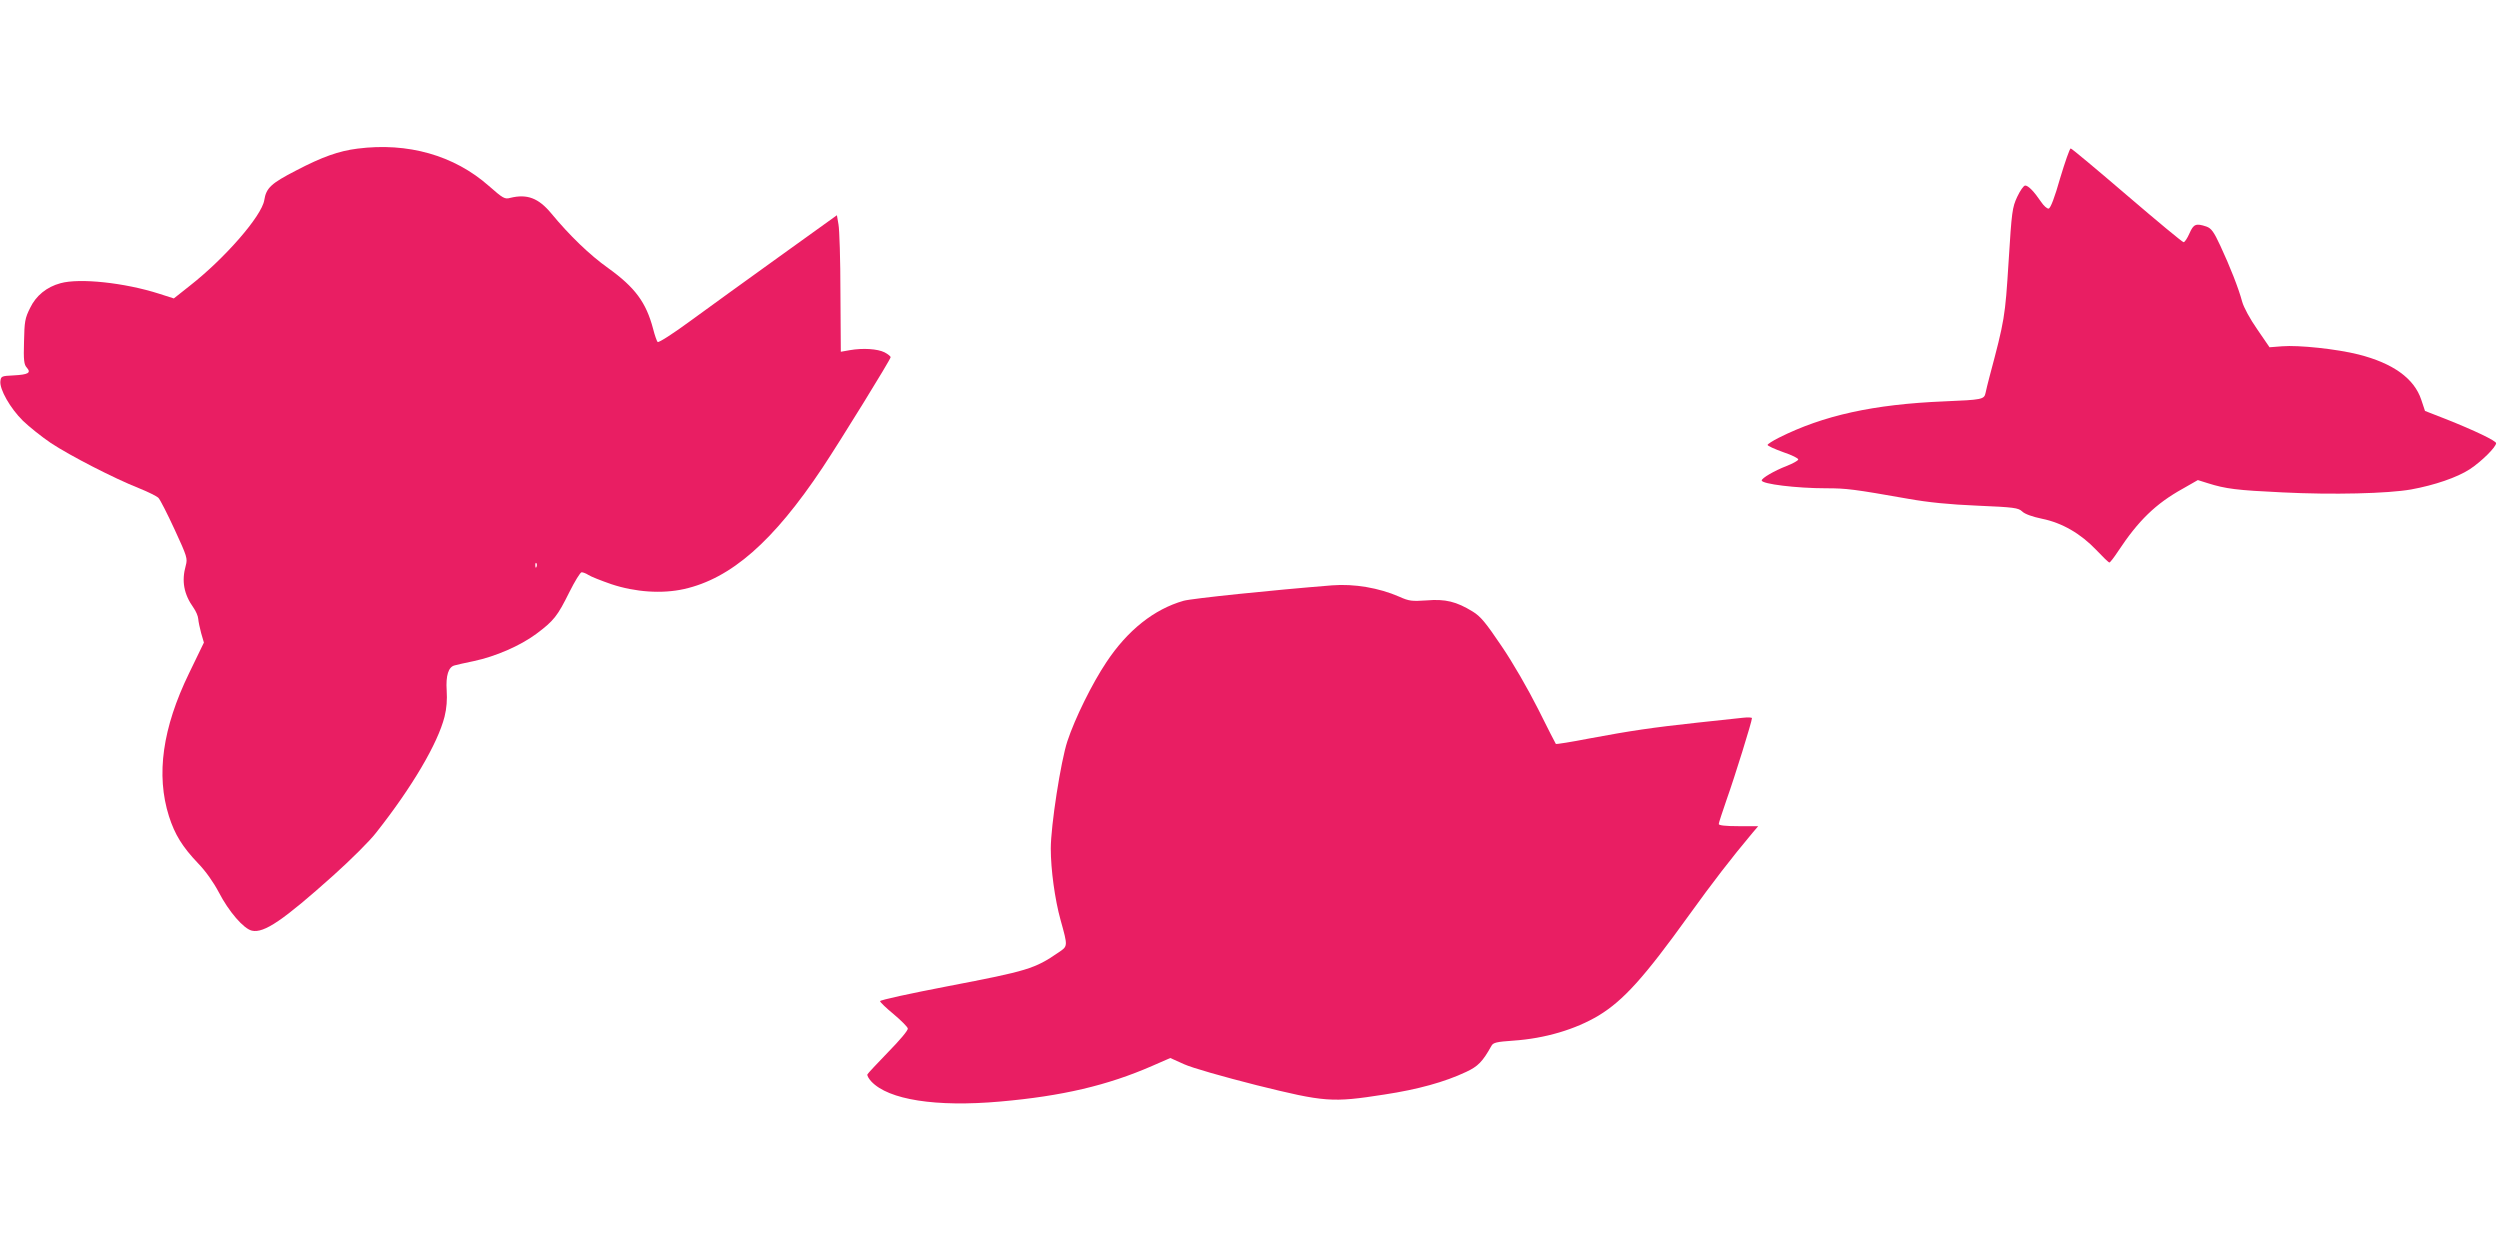
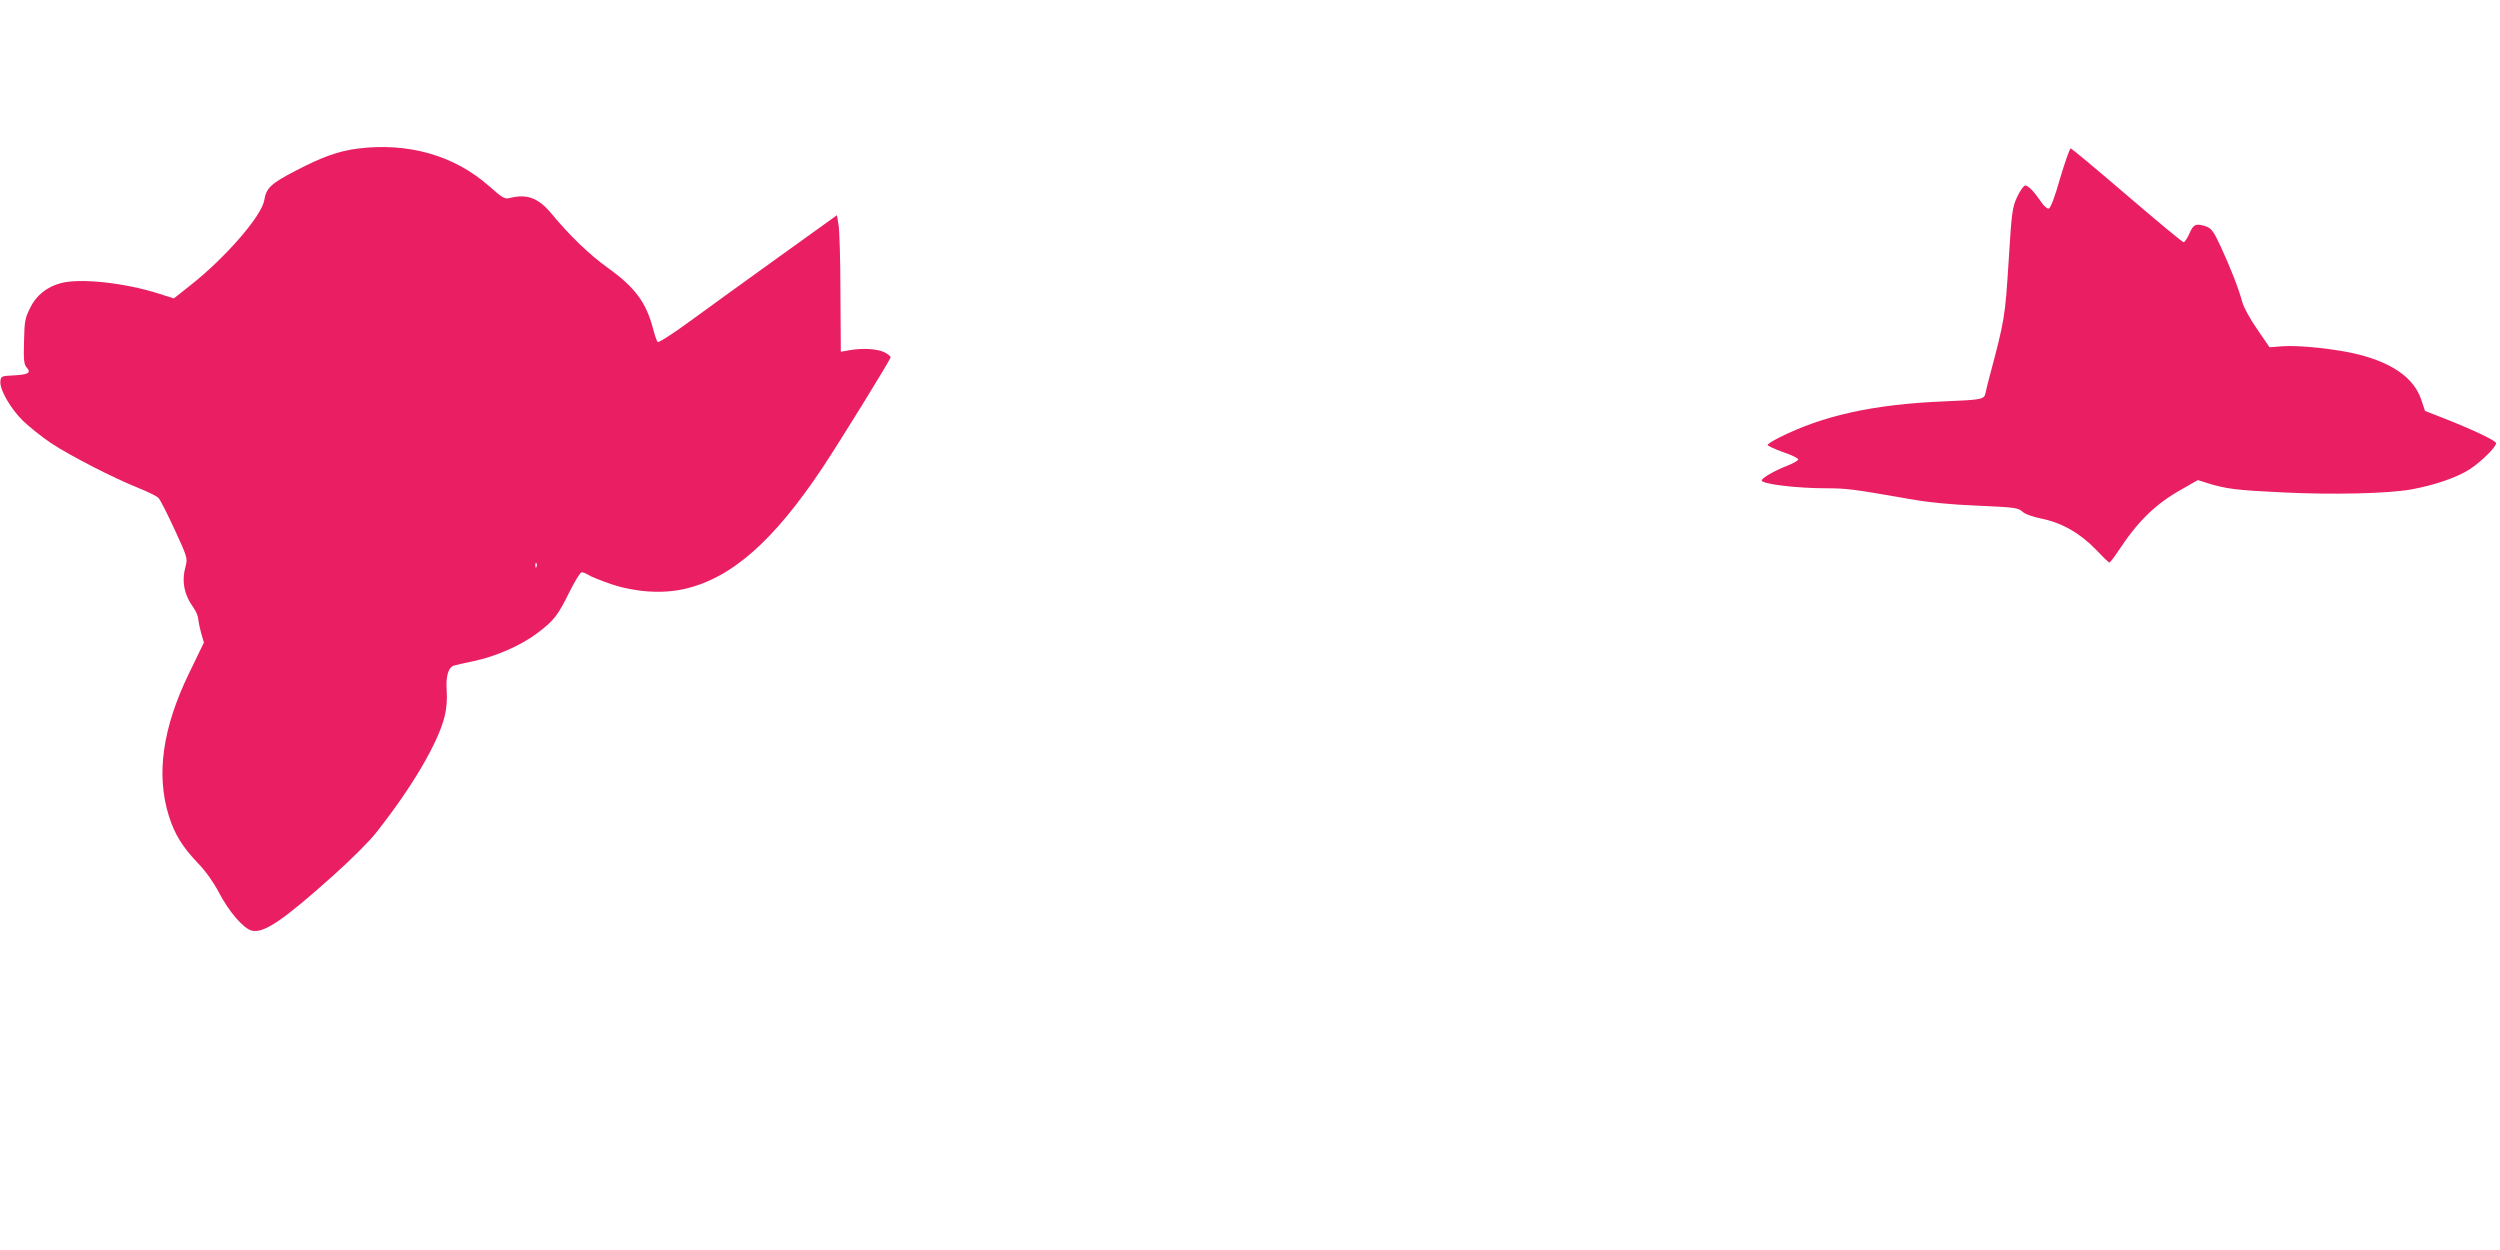
<svg xmlns="http://www.w3.org/2000/svg" version="1.0" width="1280pt" height="640pt" viewBox="0 0 1280 640" preserveAspectRatio="xMidYMid meet">
  <g transform="translate(0,640) scale(0.1,-0.1)" fill="#e91e63" stroke="none">
    <path d="M1830 5639 c-95 -12 -180 -42 -314 -112 -128 -66 -153 -89 -163 -152 -13 -81 -202 -298 -381 -438 l-82 -65 -75 24 c-178 57 -408 81 -505 54 -71 -19 -126 -64 -156 -127 -26 -52 -29 -69 -31 -172 -3 -95 0 -118 14 -133 24 -27 8 -36 -67 -40 -62 -3 -65 -4 -68 -30 -5 -41 51 -139 115 -202 32 -31 96 -82 143 -114 98 -65 326 -182 450 -231 47 -19 92 -41 101 -50 9 -9 46 -82 83 -162 64 -139 67 -148 57 -185 -22 -79 -10 -146 40 -216 12 -17 23 -42 24 -57 1 -14 8 -47 15 -73 l14 -48 -76 -157 c-136 -280 -170 -520 -103 -732 30 -94 69 -157 149 -241 39 -40 79 -97 106 -148 51 -99 128 -188 170 -197 62 -14 160 53 417 283 88 79 187 177 219 219 184 233 315 456 350 593 11 44 14 88 11 135 -5 76 9 120 40 128 10 3 54 13 98 22 113 24 237 78 320 139 91 68 109 91 170 214 28 56 56 102 63 102 7 0 23 -6 35 -14 12 -8 65 -29 117 -47 123 -41 260 -50 372 -25 241 54 457 243 709 621 93 140 349 555 349 566 0 5 -14 16 -31 25 -36 18 -111 23 -179 11 l-45 -8 -2 303 c0 167 -5 324 -10 349 l-8 47 -295 -212 c-162 -117 -367 -264 -455 -329 -87 -64 -163 -113 -168 -108 -4 4 -15 35 -23 67 -36 136 -92 212 -231 312 -93 66 -197 166 -291 280 -65 78 -123 100 -209 79 -29 -8 -37 -3 -110 61 -178 157 -415 224 -673 191z m917 -2141 c-3 -8 -6 -5 -6 6 -1 11 2 17 5 13 3 -3 4 -12 1 -19z" />
    <path d="M10548 5488 c-28 -99 -49 -154 -59 -156 -8 -1 -25 14 -39 35 -36 53 -65 83 -81 83 -8 0 -26 -26 -41 -58 -25 -54 -28 -73 -44 -332 -18 -285 -20 -297 -98 -590 -8 -30 -17 -67 -20 -82 -7 -33 -17 -35 -211 -43 -363 -15 -620 -72 -847 -186 -32 -16 -58 -33 -58 -37 0 -5 36 -21 80 -37 45 -15 79 -32 77 -38 -2 -6 -29 -21 -60 -33 -64 -25 -127 -62 -127 -74 0 -18 177 -40 330 -40 105 0 143 -5 421 -54 101 -18 209 -29 353 -35 189 -8 210 -11 230 -30 13 -13 53 -27 101 -37 104 -21 199 -77 278 -160 33 -35 63 -64 67 -64 4 0 24 26 45 58 103 156 192 243 331 320 l77 44 51 -16 c92 -29 148 -36 381 -47 260 -13 541 -6 660 15 120 22 235 61 301 104 59 39 134 113 134 133 0 12 -110 65 -259 124 l-105 41 -19 57 c-36 109 -144 187 -321 232 -111 28 -306 49 -392 42 l-64 -5 -63 92 c-37 53 -69 112 -77 141 -18 68 -63 182 -112 287 -33 71 -46 89 -71 98 -54 18 -66 13 -87 -35 -11 -25 -24 -45 -30 -45 -6 0 -136 108 -290 240 -154 132 -283 240 -288 240 -5 0 -29 -69 -54 -152z" />
-     <path d="M6820 3403 c-312 -25 -717 -67 -760 -79 -151 -43 -287 -151 -395 -314 -73 -109 -161 -287 -200 -405 -34 -103 -85 -433 -85 -550 0 -107 21 -261 50 -365 38 -137 38 -134 -11 -167 -121 -83 -157 -94 -564 -172 -192 -37 -350 -71 -349 -77 0 -5 31 -35 70 -67 38 -32 71 -65 72 -73 2 -9 -42 -61 -100 -120 -56 -58 -105 -110 -107 -115 -2 -6 7 -22 20 -36 88 -94 331 -132 659 -103 319 28 551 83 778 182 l94 41 71 -32 c42 -19 197 -63 370 -107 351 -87 386 -90 655 -48 171 26 309 64 419 116 60 28 84 52 129 133 9 17 26 21 113 27 161 11 317 57 437 129 126 77 232 194 460 511 127 176 215 290 327 424 l29 34 -101 0 c-67 0 -101 4 -101 11 0 6 19 63 41 127 40 112 129 398 129 415 0 4 -21 5 -47 2 -27 -3 -131 -14 -233 -25 -230 -25 -339 -41 -553 -81 -92 -18 -169 -30 -171 -28 -2 2 -43 83 -91 179 -51 101 -129 237 -187 322 -81 120 -107 152 -148 177 -83 51 -140 65 -235 57 -76 -5 -90 -4 -141 19 -103 45 -230 67 -344 58z" />
  </g>
</svg>